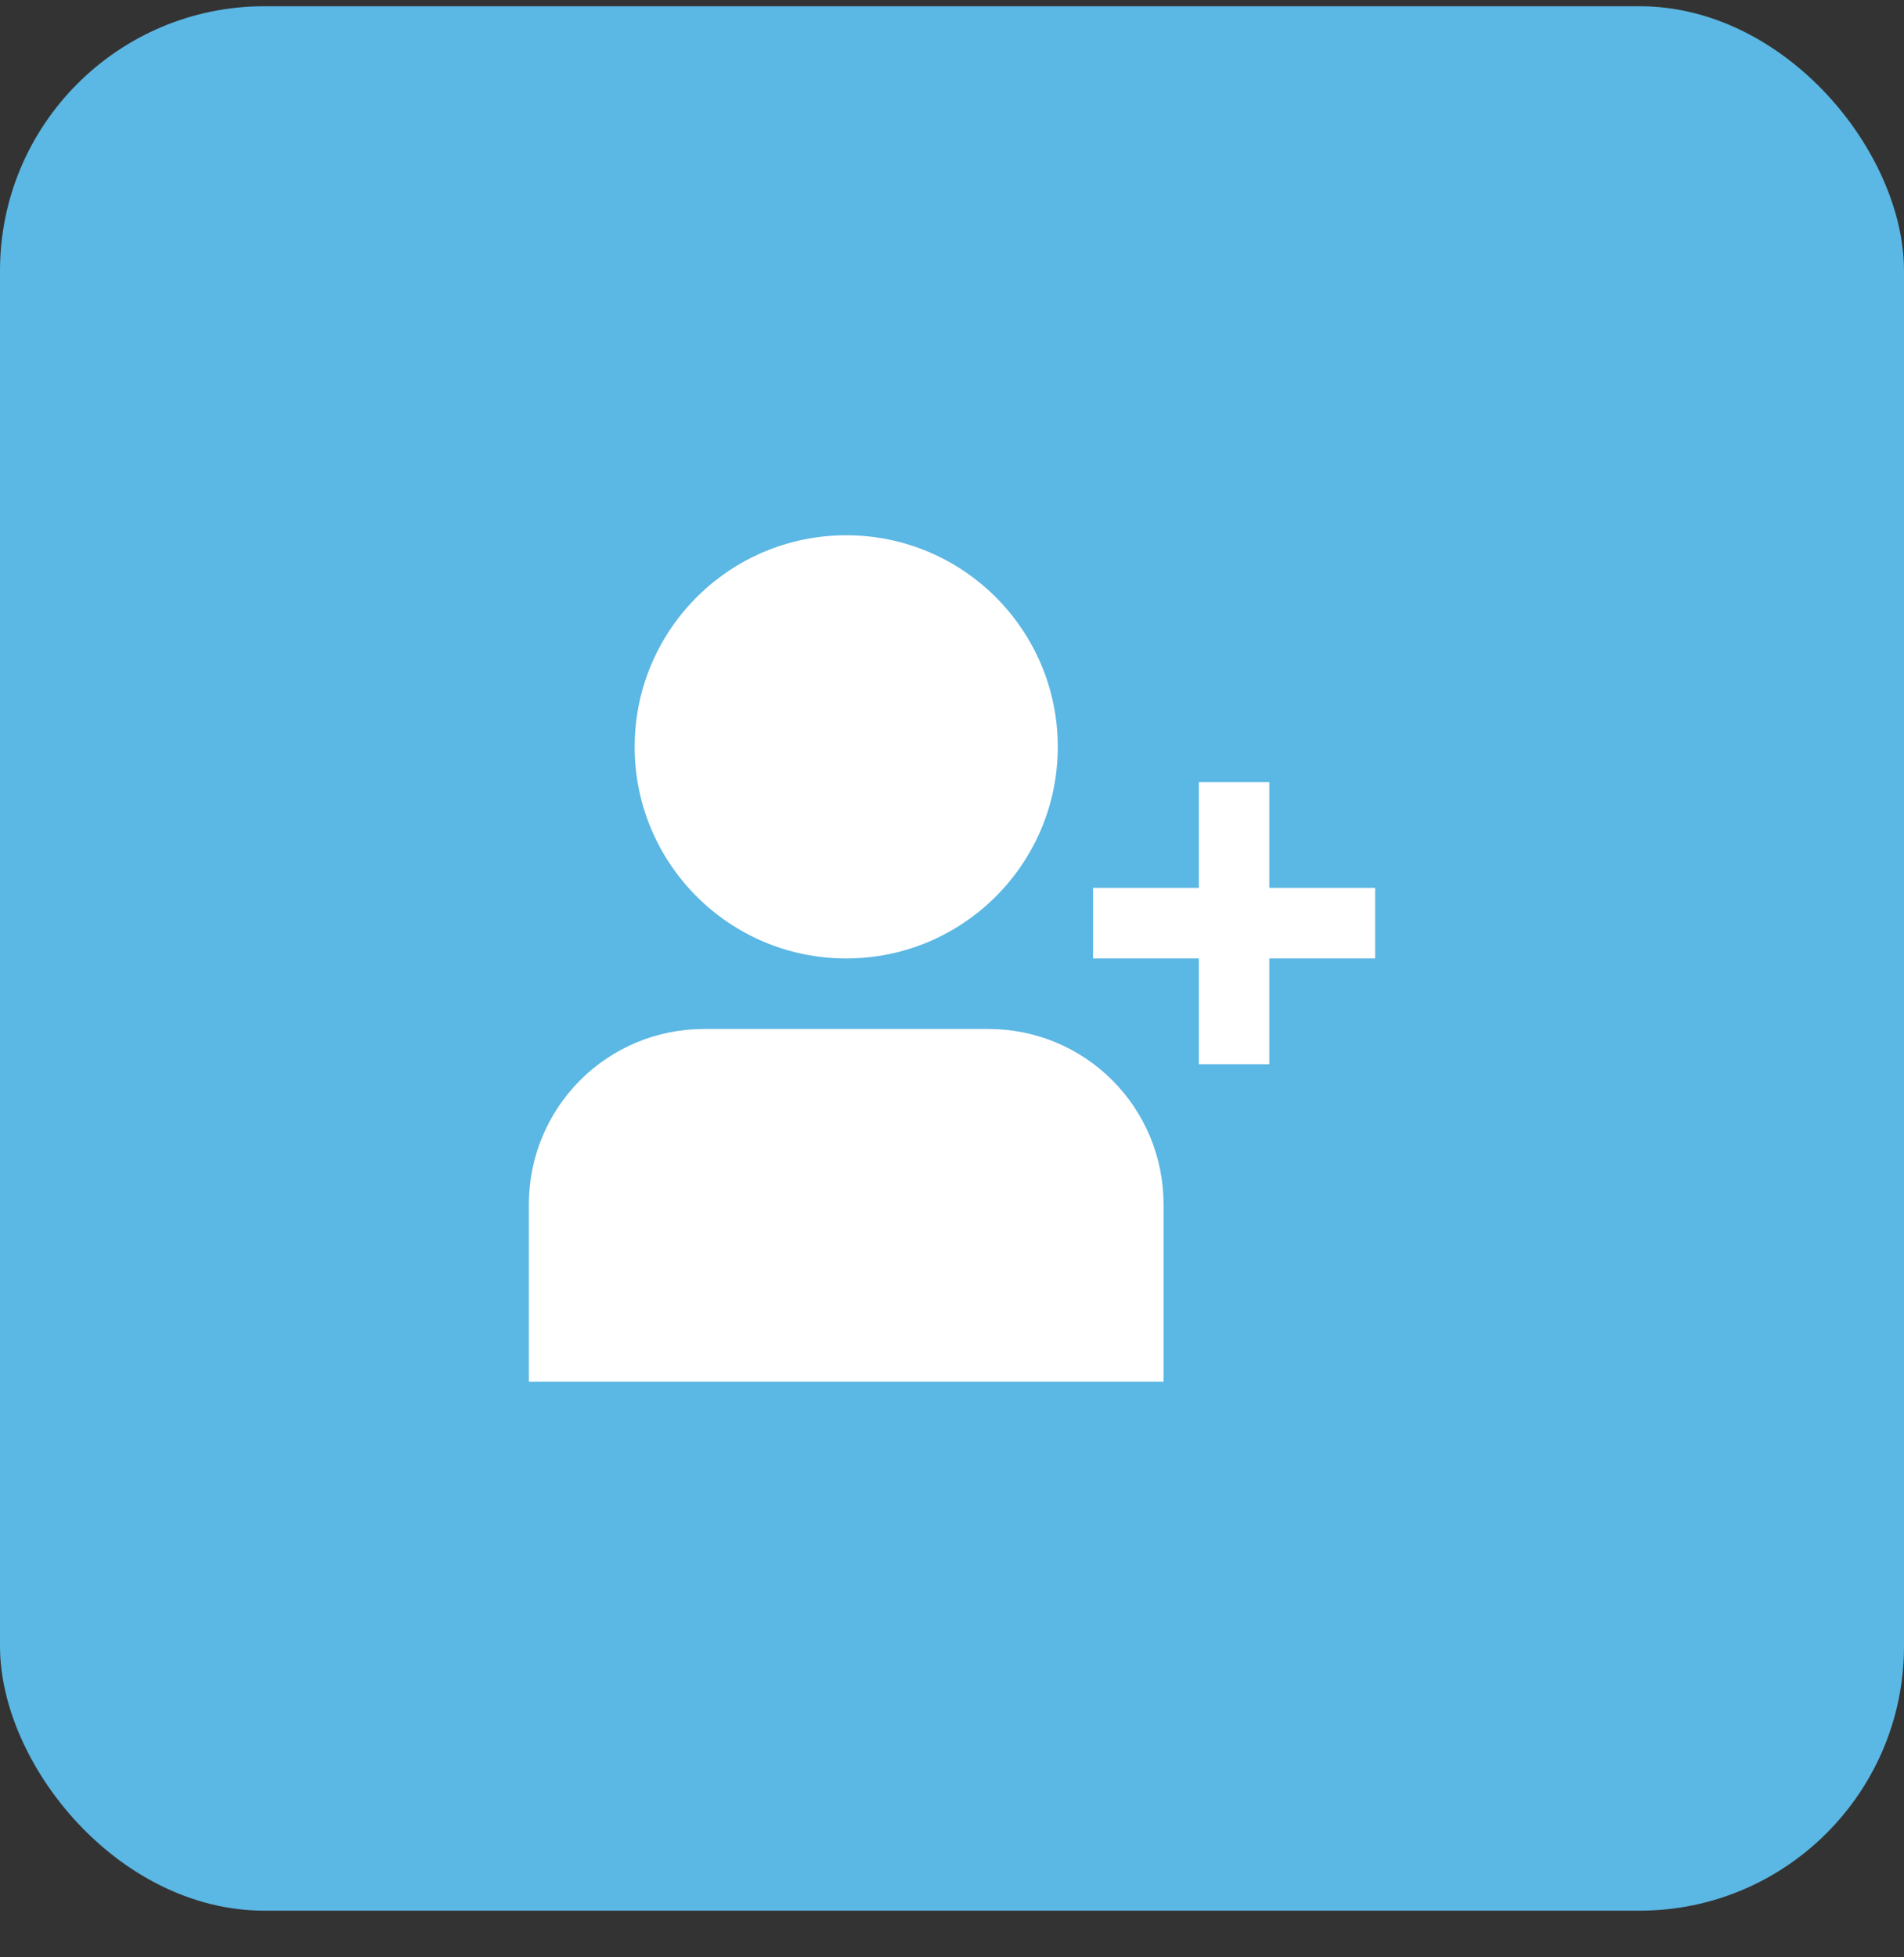
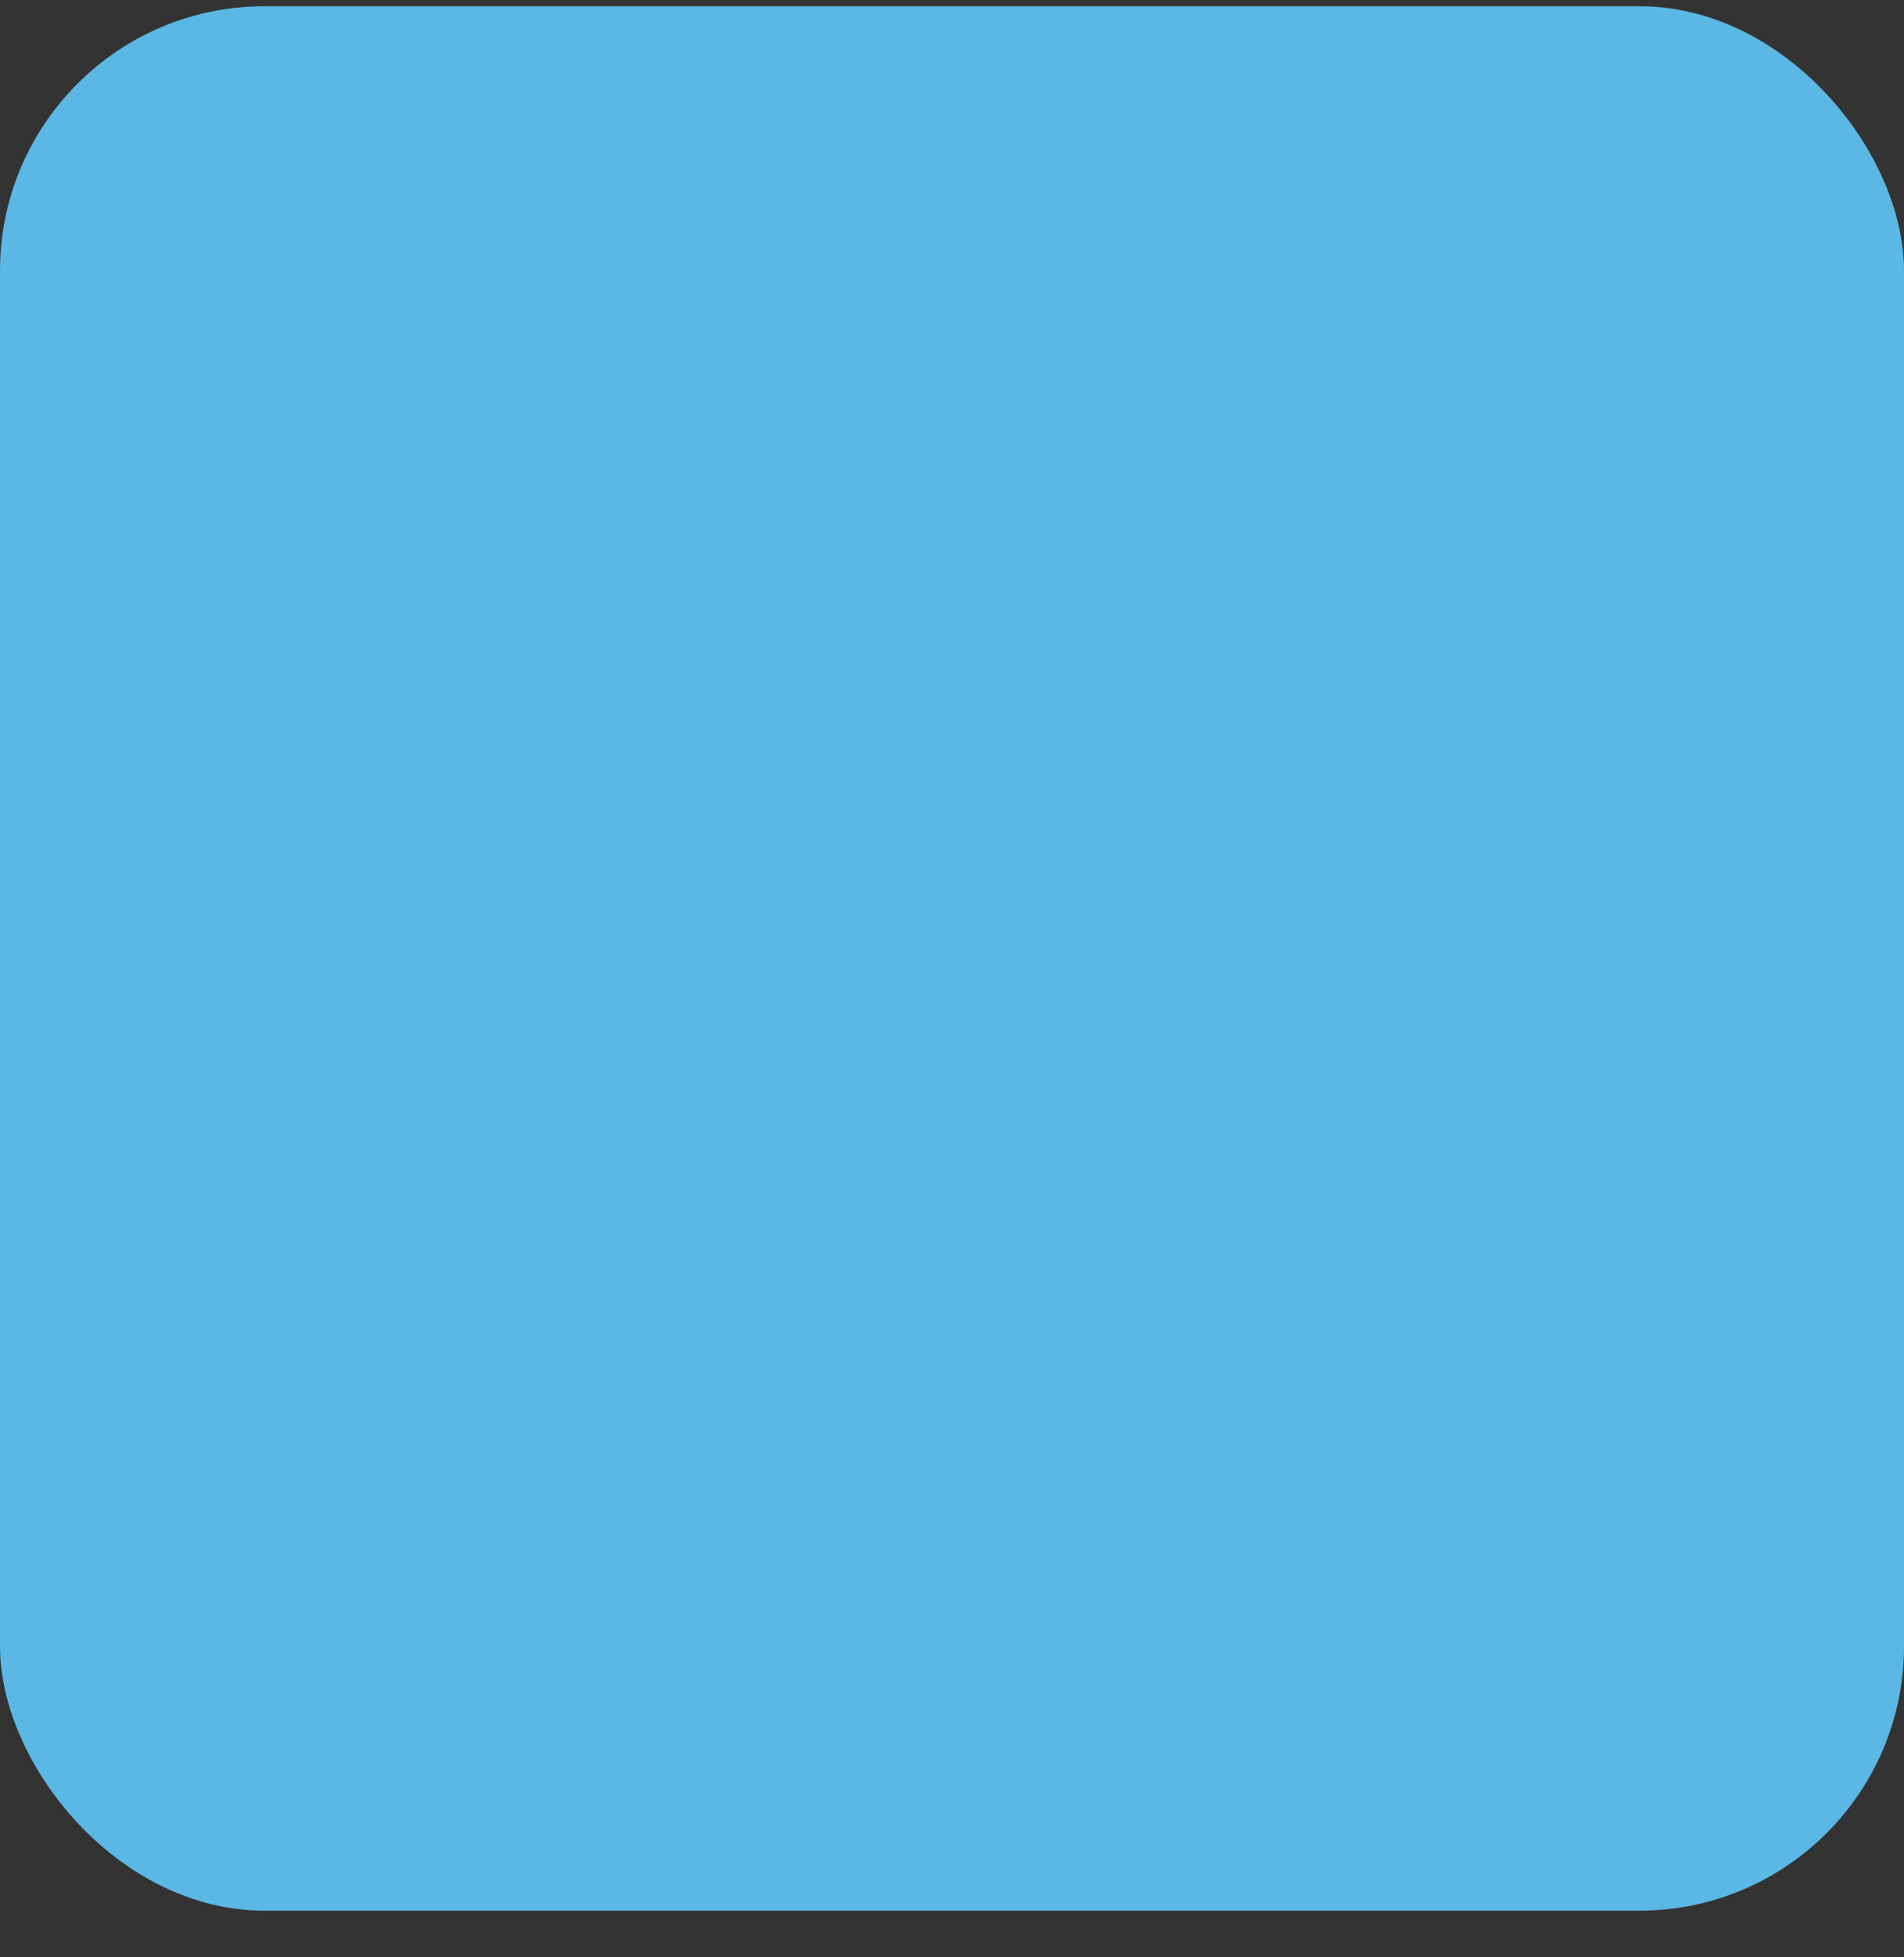
<svg xmlns="http://www.w3.org/2000/svg" width="36" height="37" viewBox="0 0 36 37" fill="none">
  <rect x="0" y="0" width="36" height="37" fill="#333333" stroke="none" />
  <rect y="0.118" width="36" height="36" rx="5" fill="#5BB7E3" />
  <g clip-path="url(#clip0_179_23637)">
    <path d="M16 18.118C18.209 18.118 20 16.327 20 14.118C20 11.909 18.209 10.118 16 10.118C13.791 10.118 12 11.909 12 14.118C12 16.327 13.791 18.118 16 18.118Z" fill="white" />
-     <path d="M18.695 19.451H13.305C12.428 19.452 11.589 19.8 10.969 20.42C10.35 21.04 10.001 21.88 10 22.756V26.118H22V22.756C21.999 21.88 21.65 21.04 21.031 20.42C20.411 19.8 19.572 19.452 18.695 19.451Z" fill="white" />
+     <path d="M18.695 19.451H13.305C12.428 19.452 11.589 19.8 10.969 20.42C10.35 21.04 10.001 21.88 10 22.756V26.118H22V22.756C21.999 21.88 21.65 21.04 21.031 20.42Z" fill="white" />
    <path d="M24 16.784V14.784H22.667V16.784H20.667V18.118H22.667V20.118H24V18.118H26V16.784H24Z" fill="white" />
  </g>
  <defs>
    <clipPath id="clip0_179_23637">
-       <rect width="16" height="16" fill="white" transform="translate(10 10.118)" />
-     </clipPath>
+       </clipPath>
  </defs>
</svg>